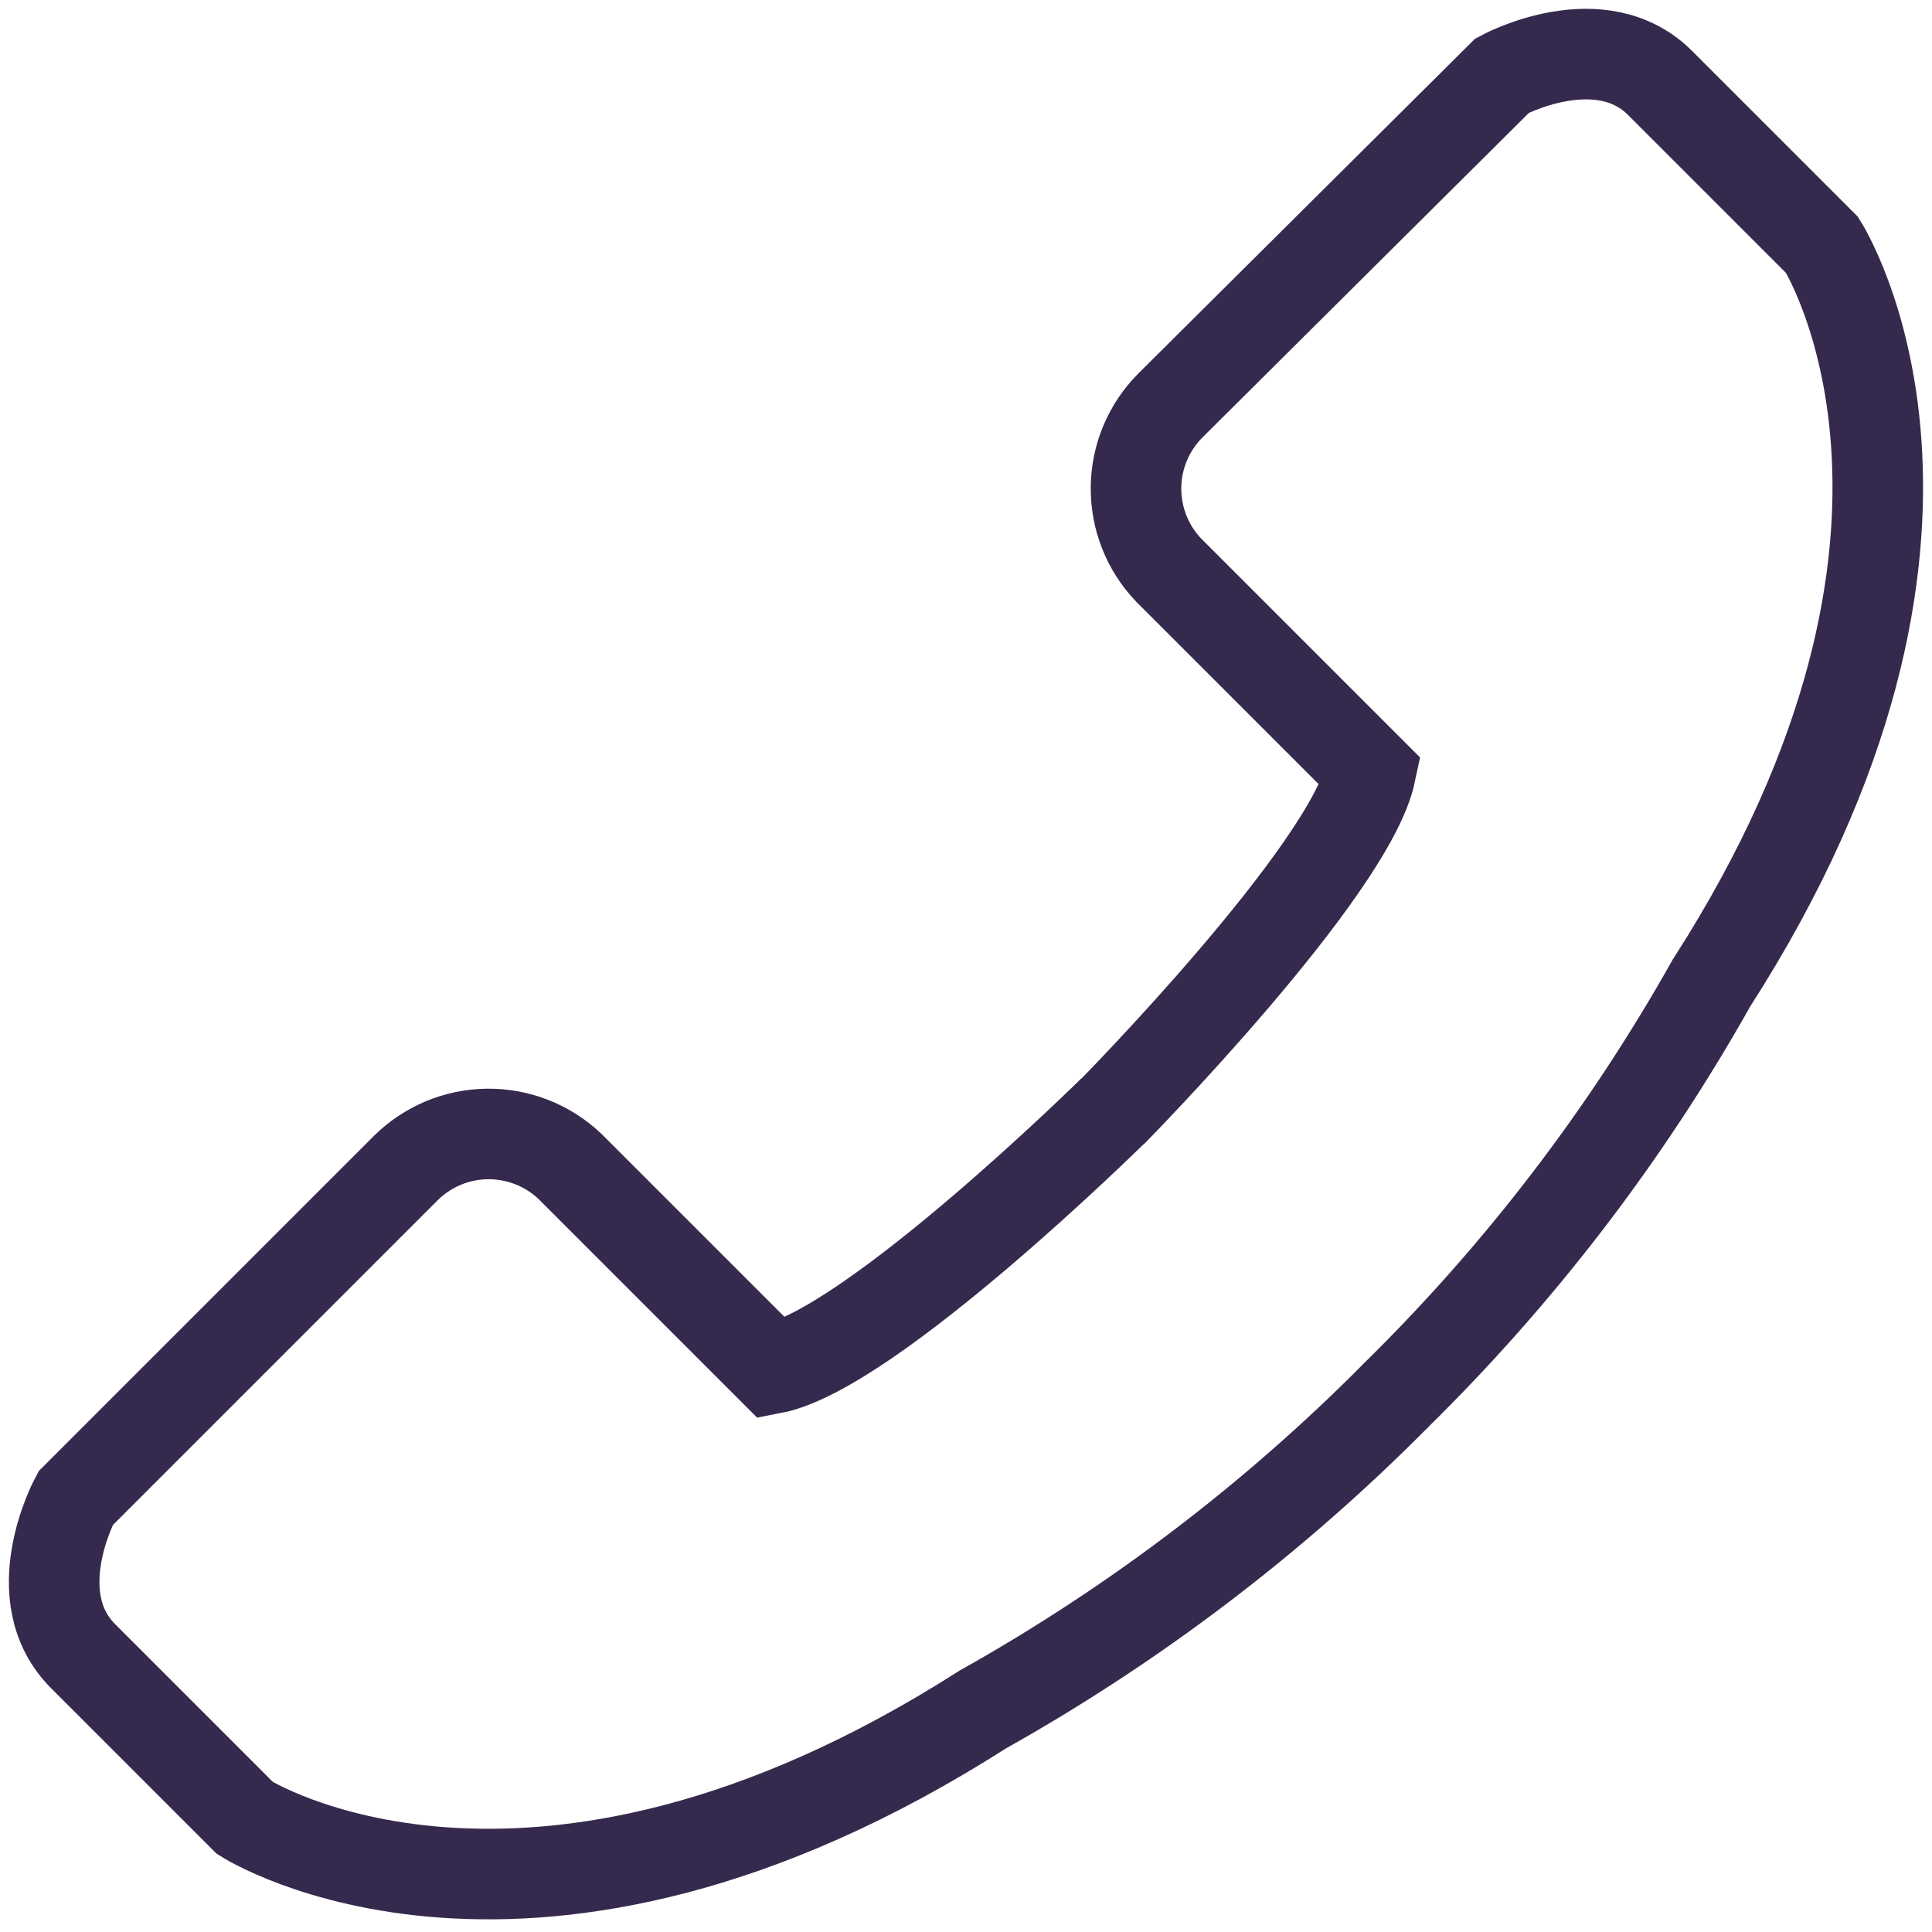
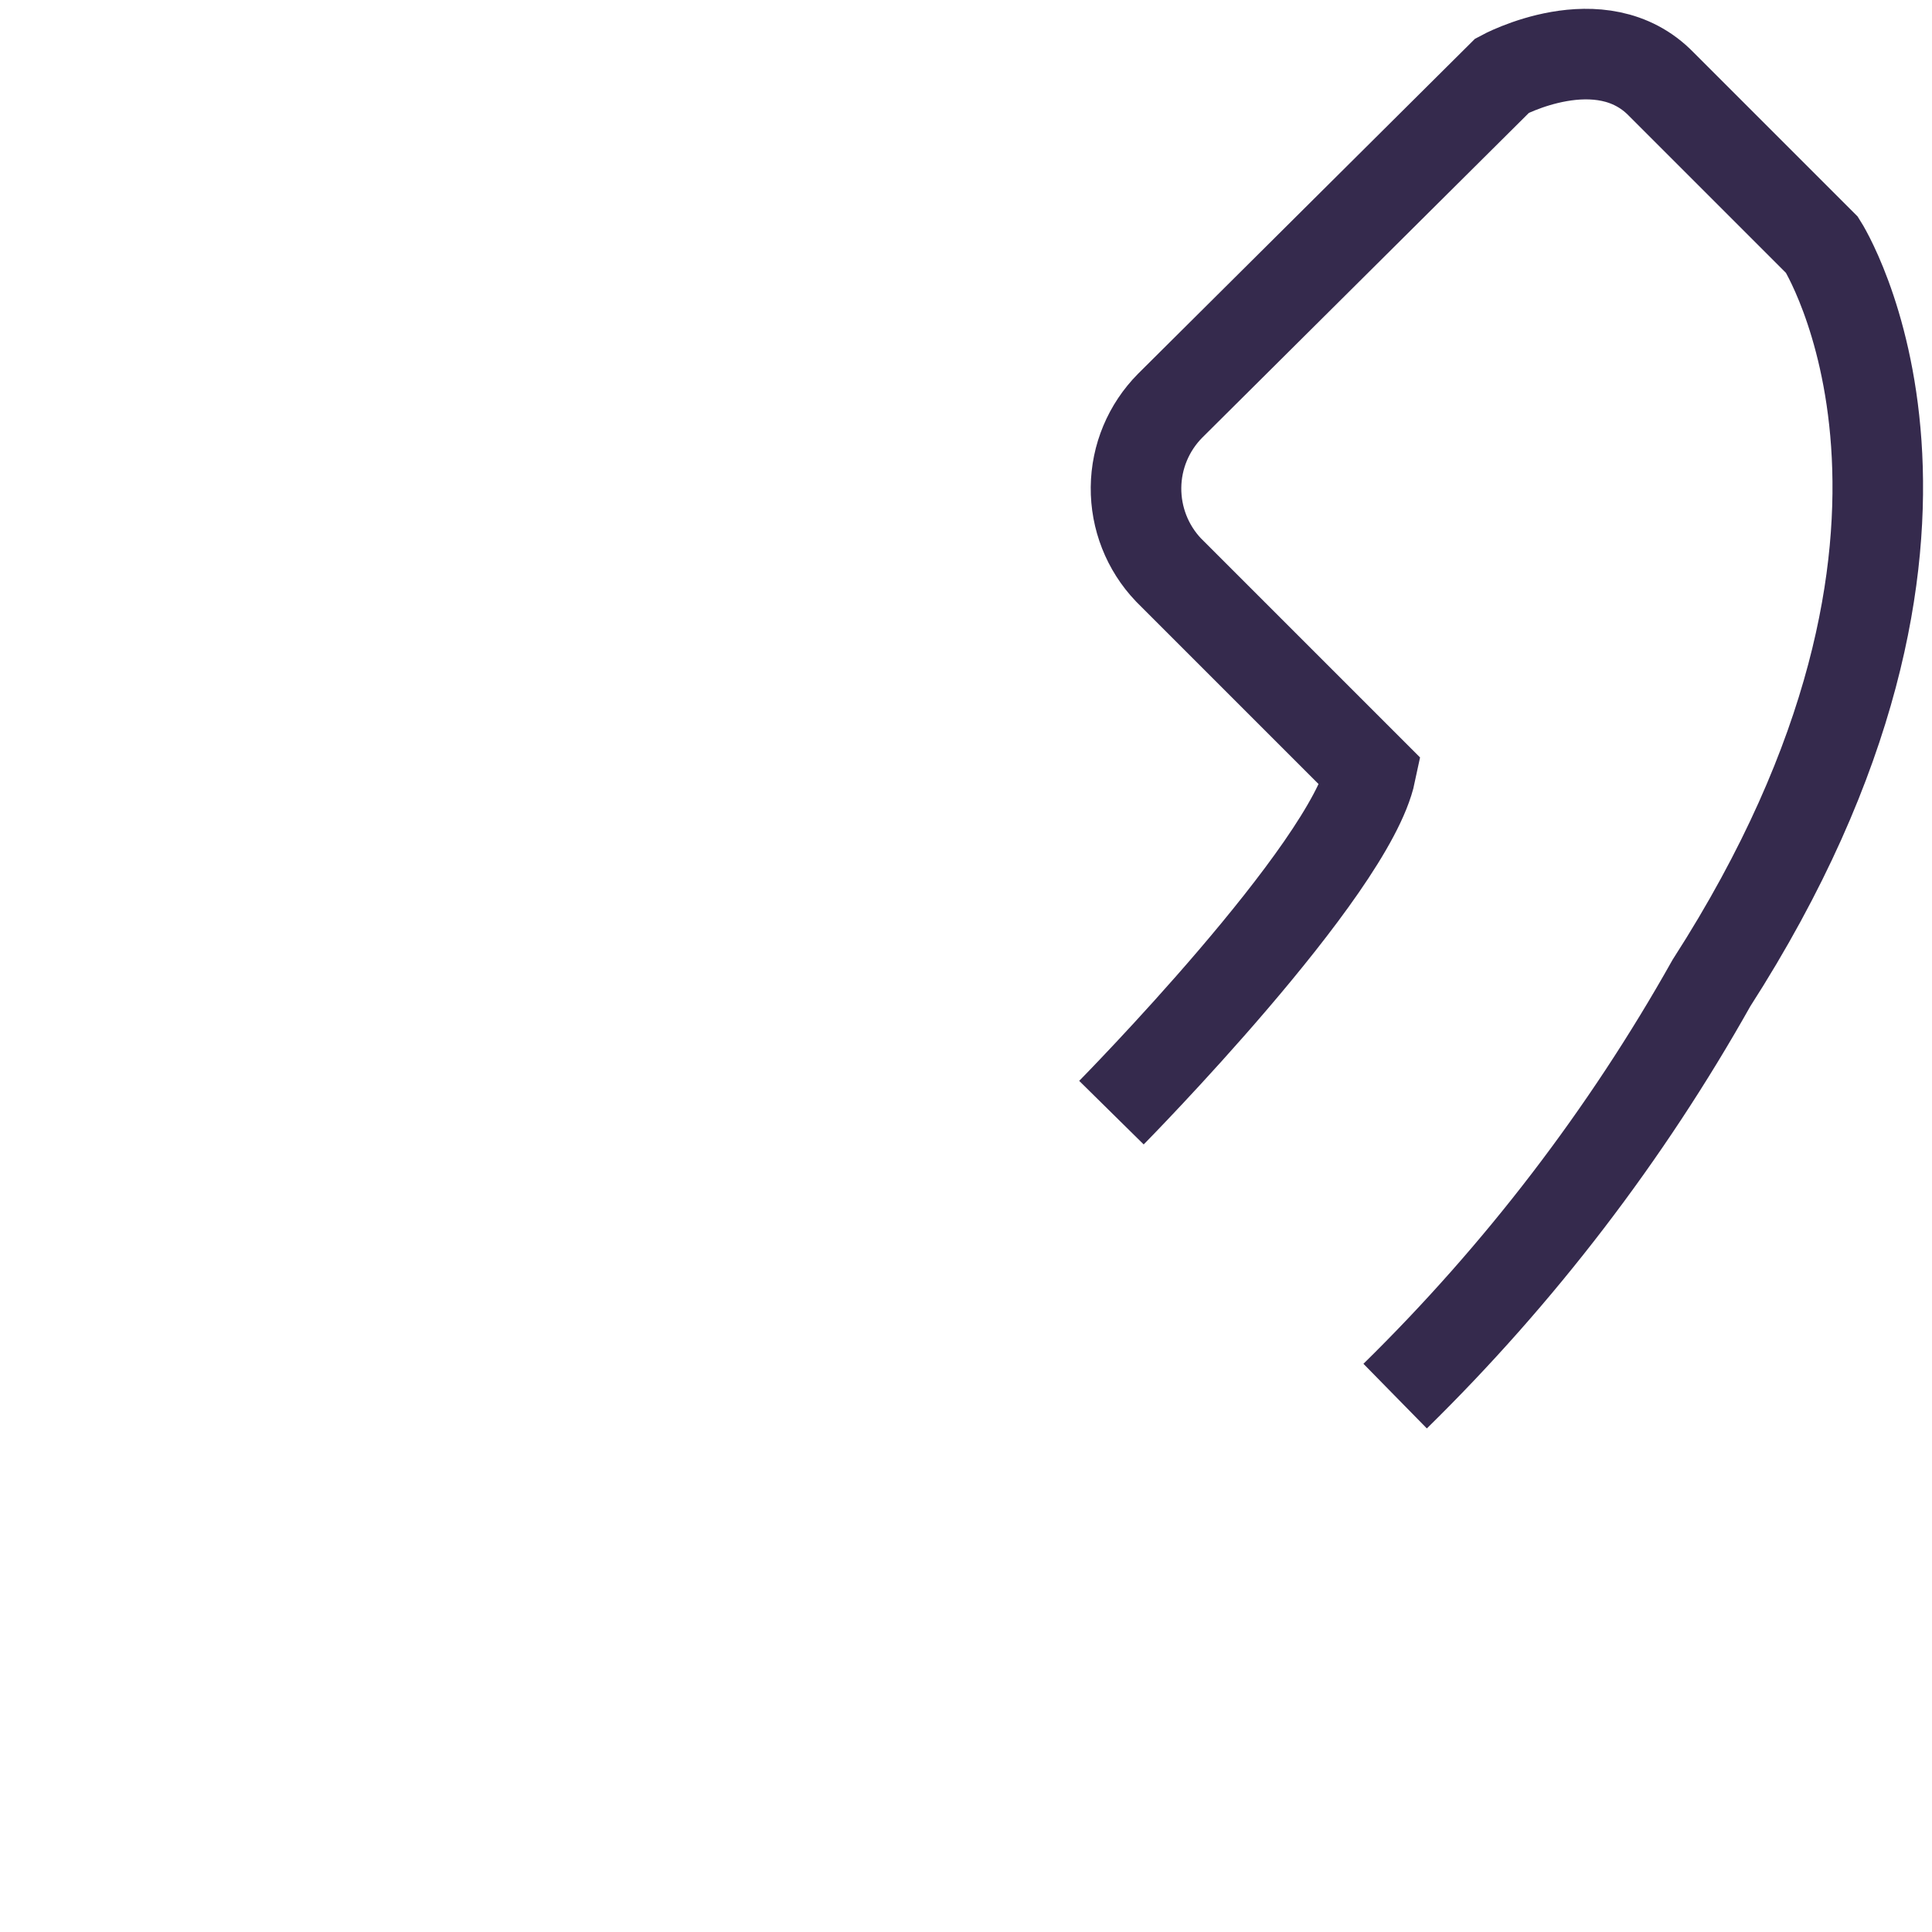
<svg xmlns="http://www.w3.org/2000/svg" fill="none" height="32" viewBox="0 0 32 32" width="32">
  <g stroke="#352a4d" stroke-miterlimit="10" stroke-width="1.5">
-     <path d="m18.43 18.403s-4.008 3.951-5.64 4.266l-3.35-3.35c-.368-.35-.858-.542-1.366-.537s-.993.208-1.354.566l-5.468 5.468s-.887 1.632.143 2.634l2.662 2.662s4.7 3.006 12.225-1.8c2.514-1.409 4.819-3.162 6.848-5.209" />
    <path d="m18.409 18.429s3.951-4.008 4.294-5.64l-3.35-3.35c-.35-.368-.542-.858-.537-1.366s.208-.993.566-1.354l5.5-5.468s1.632-.887 2.634.143l2.663 2.663s3.006 4.7-1.832 12.225c-1.414 2.517-3.178 4.82-5.239 6.842" />
  </g>
</svg>